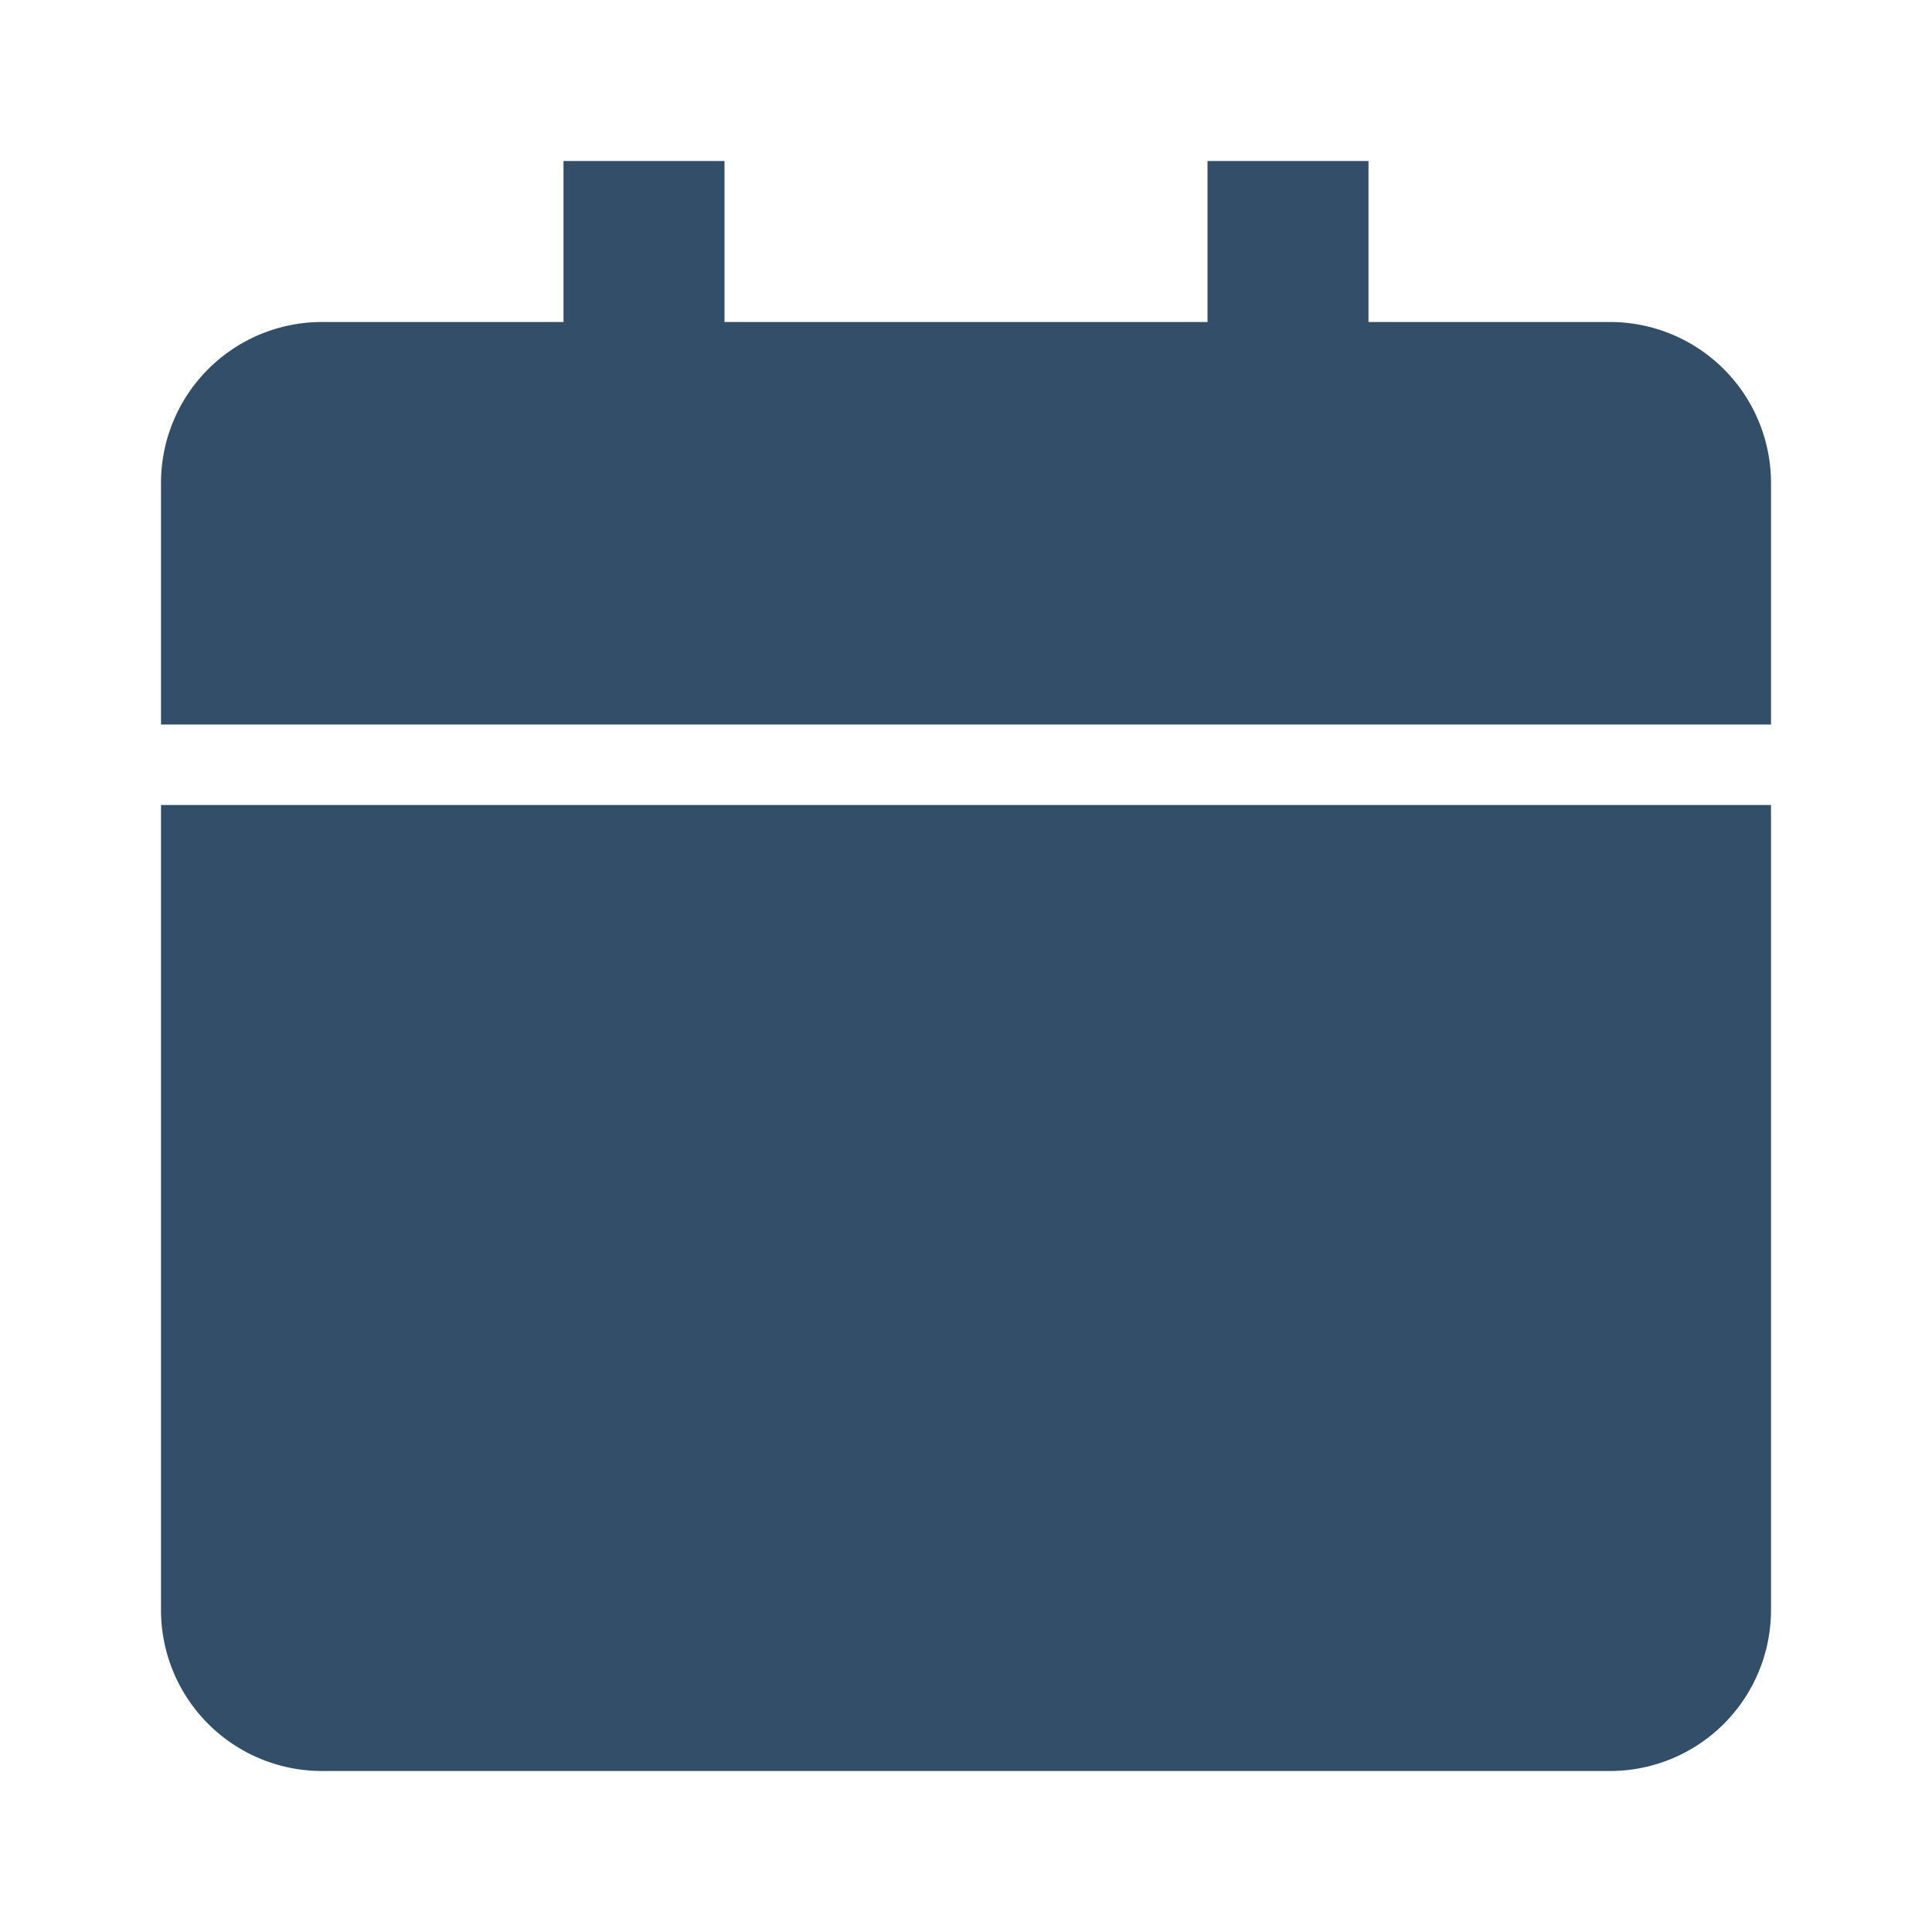
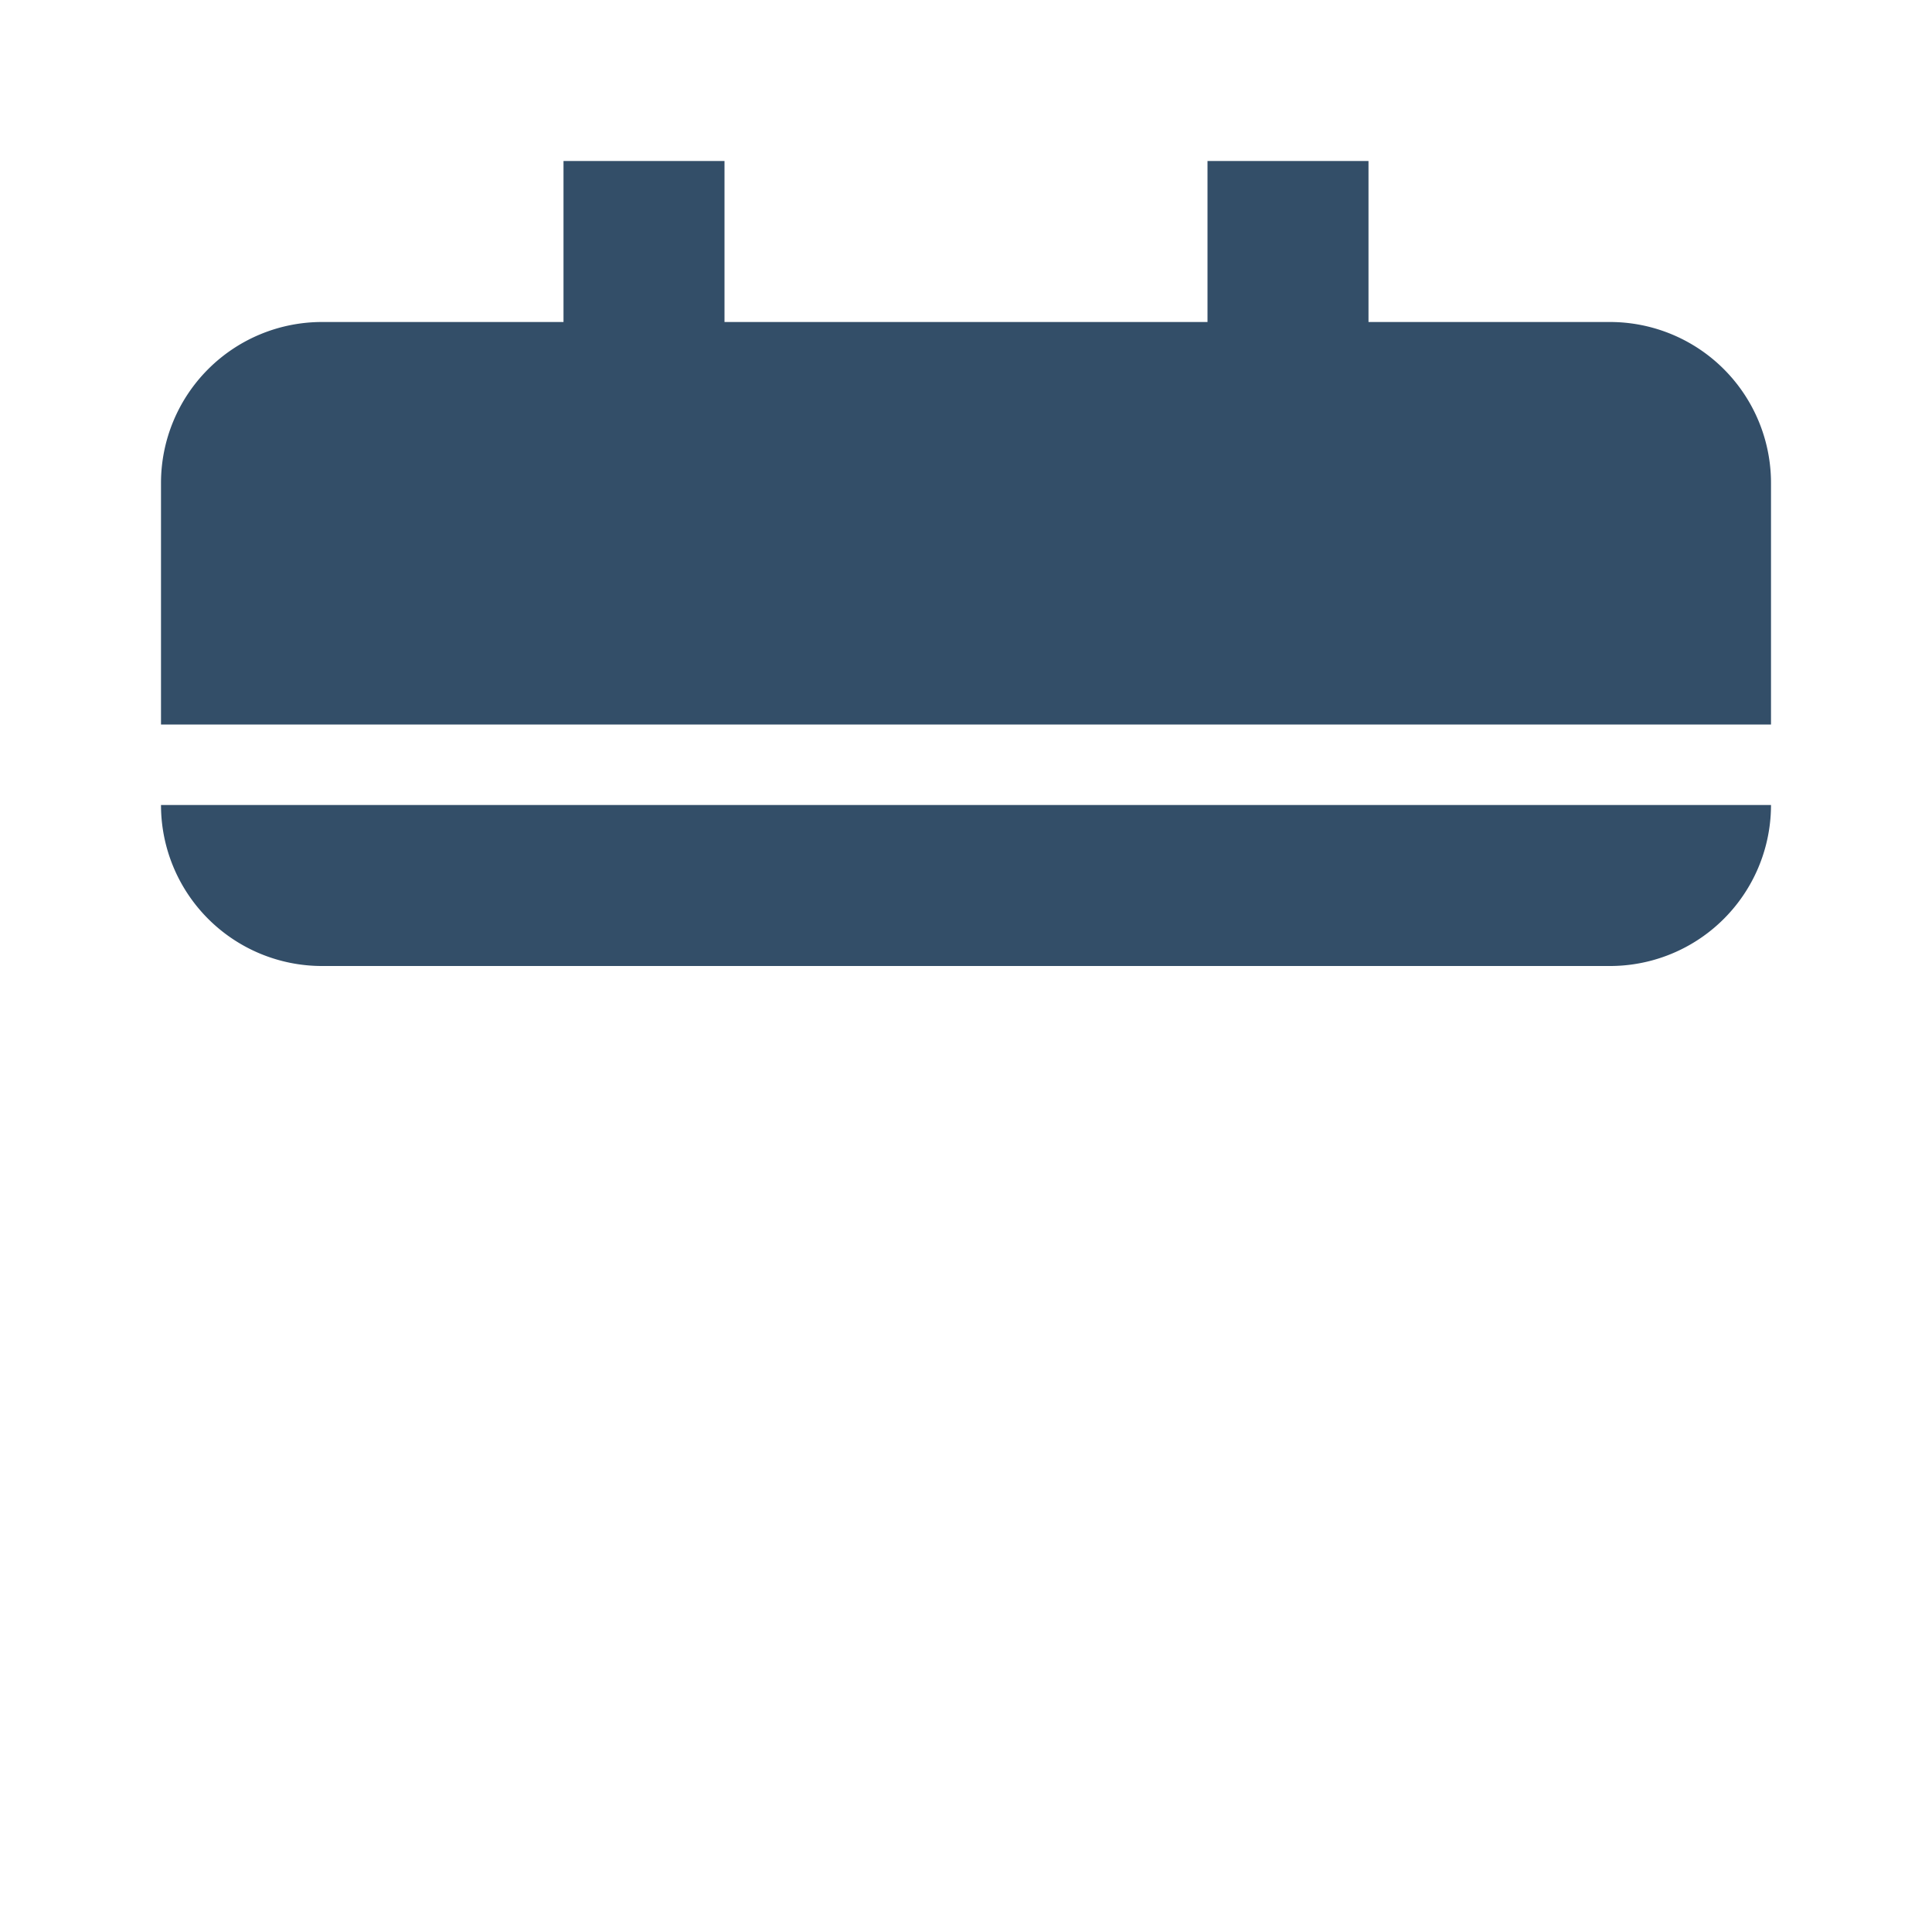
<svg xmlns="http://www.w3.org/2000/svg" width="22" height="22" viewBox="0 0 24 24" aria-hidden="true">
-   <path fill="#334e68" d="M7 2h2v2h6V2h2v2h3a2 2 0 0 1 2 2v3H2V6a2 2 0 0 1 2-2h3V2Zm15 8v10a2 2 0 0 1-2 2H4a2 2 0 0 1-2-2V10h20Z" />
+   <path fill="#334e68" d="M7 2h2v2h6V2h2v2h3a2 2 0 0 1 2 2v3H2V6a2 2 0 0 1 2-2h3V2Zm15 8a2 2 0 0 1-2 2H4a2 2 0 0 1-2-2V10h20Z" />
</svg>